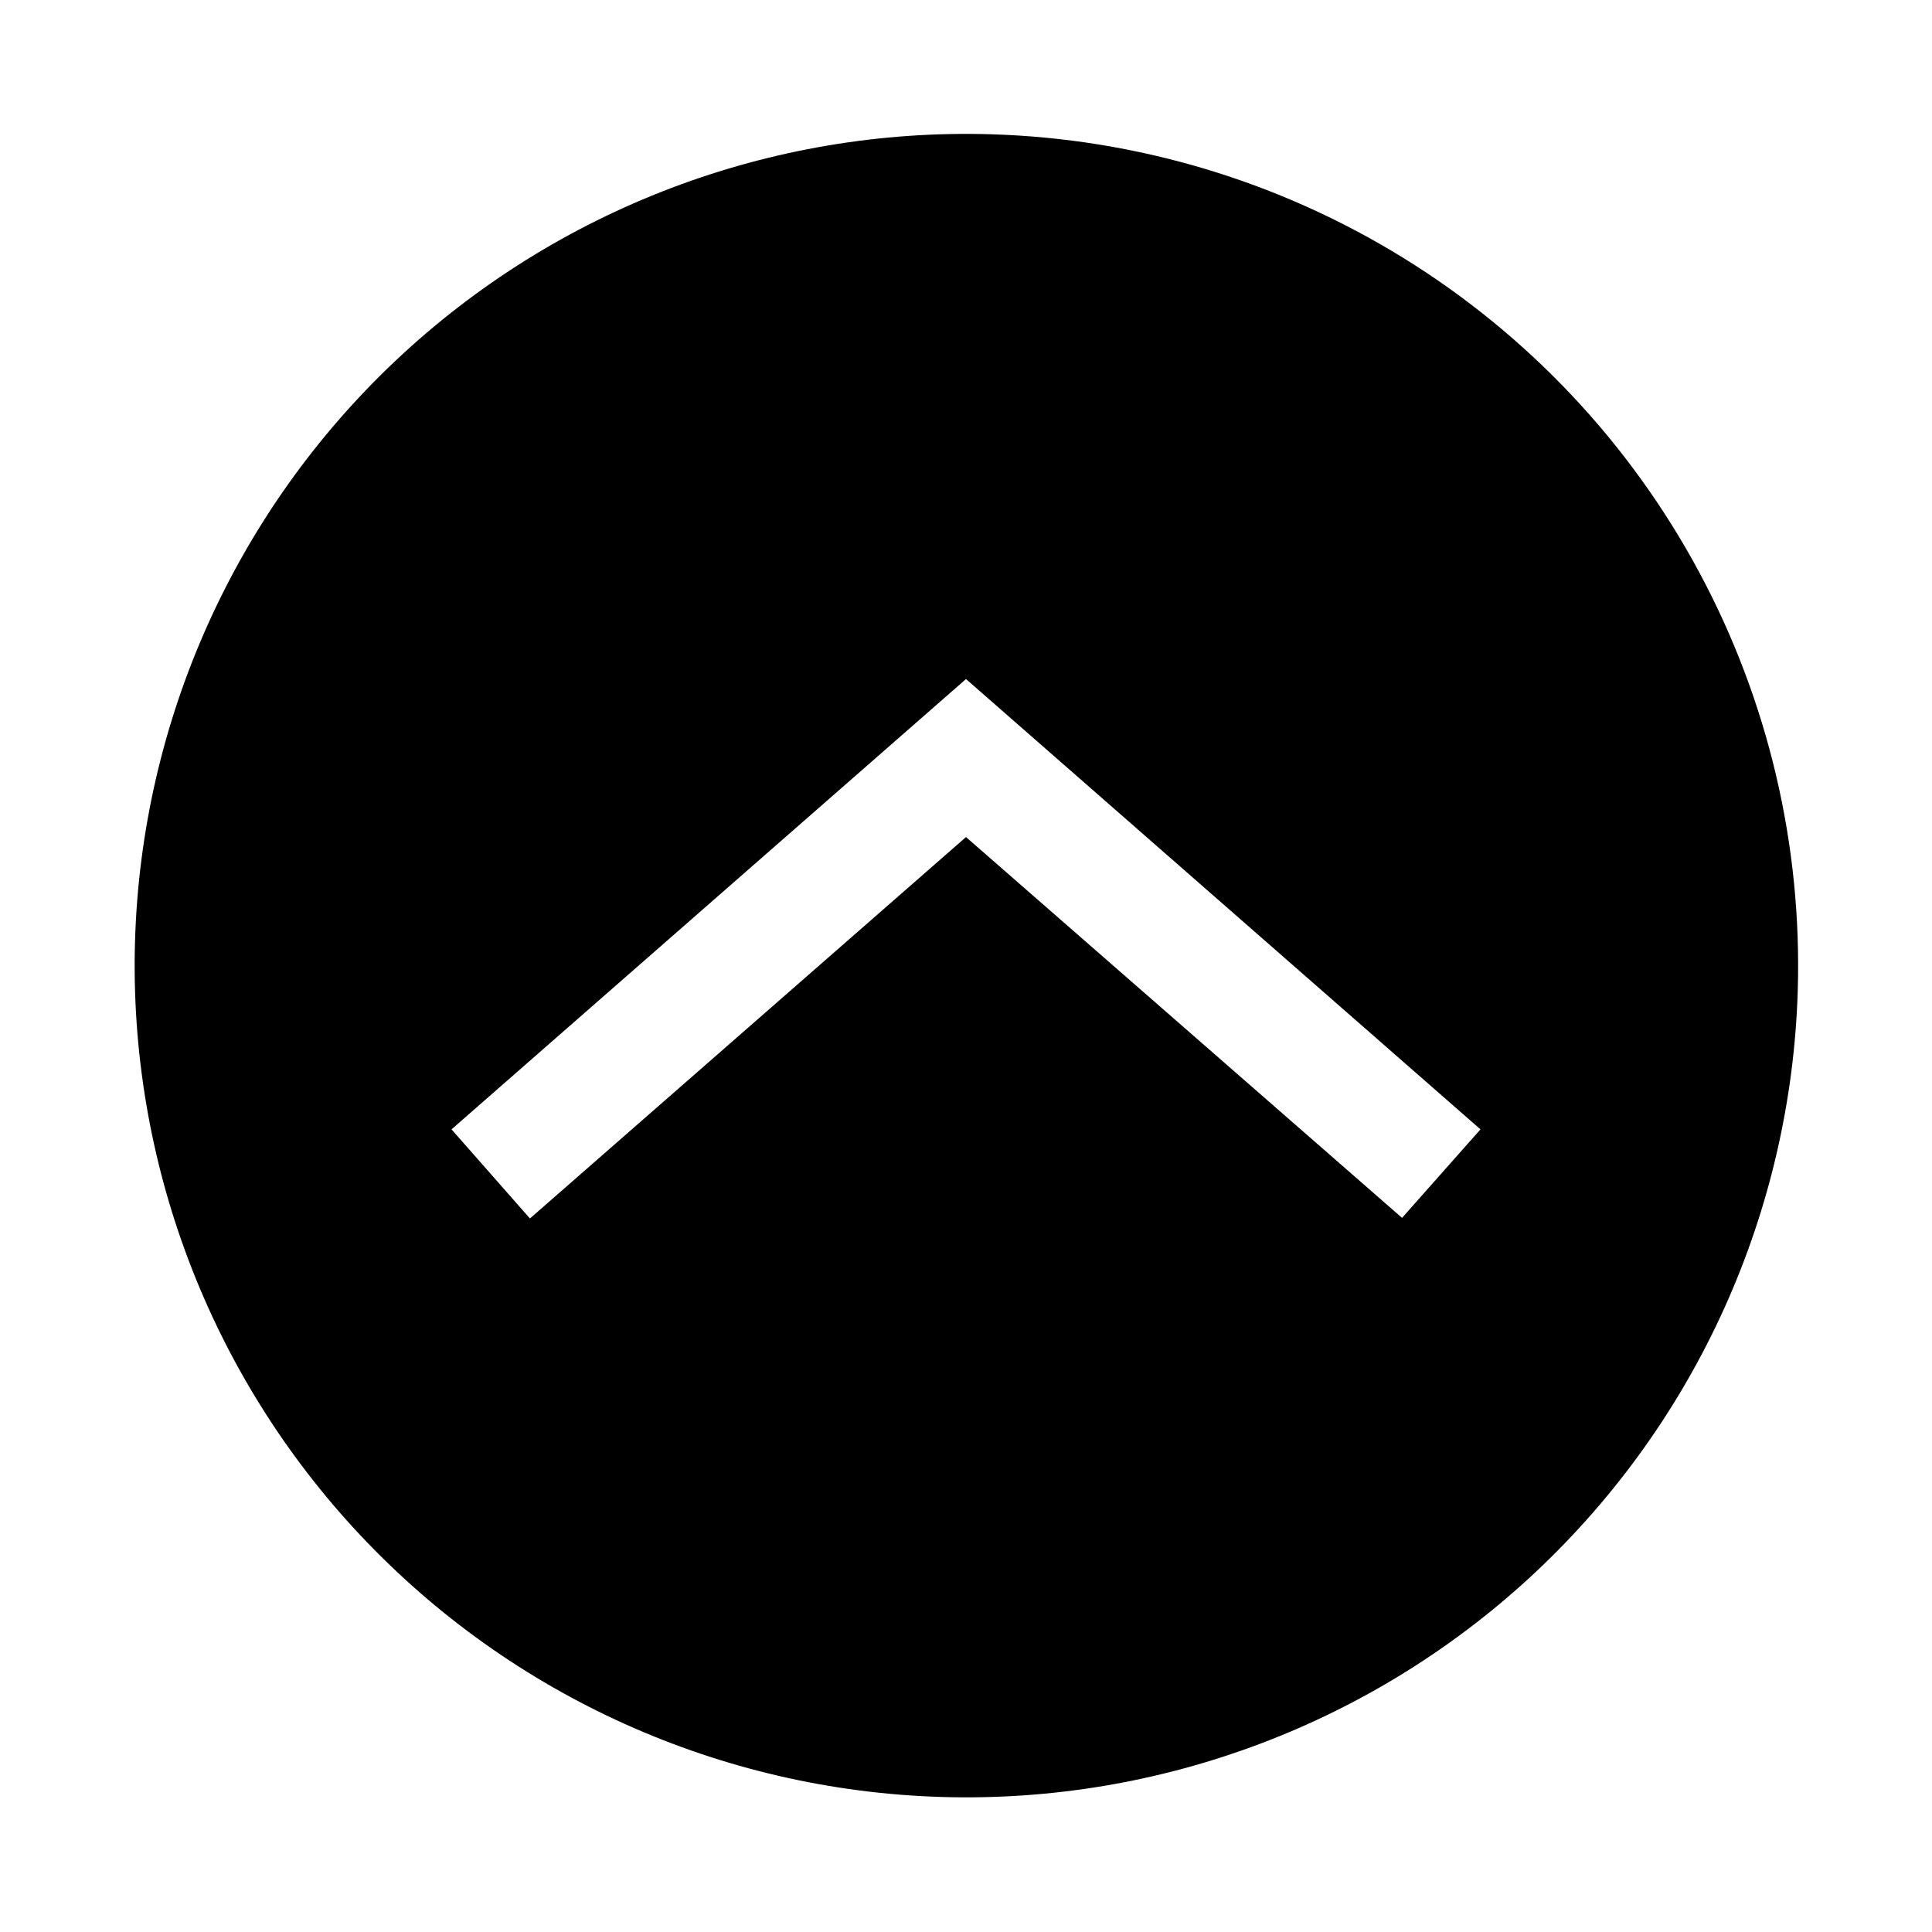
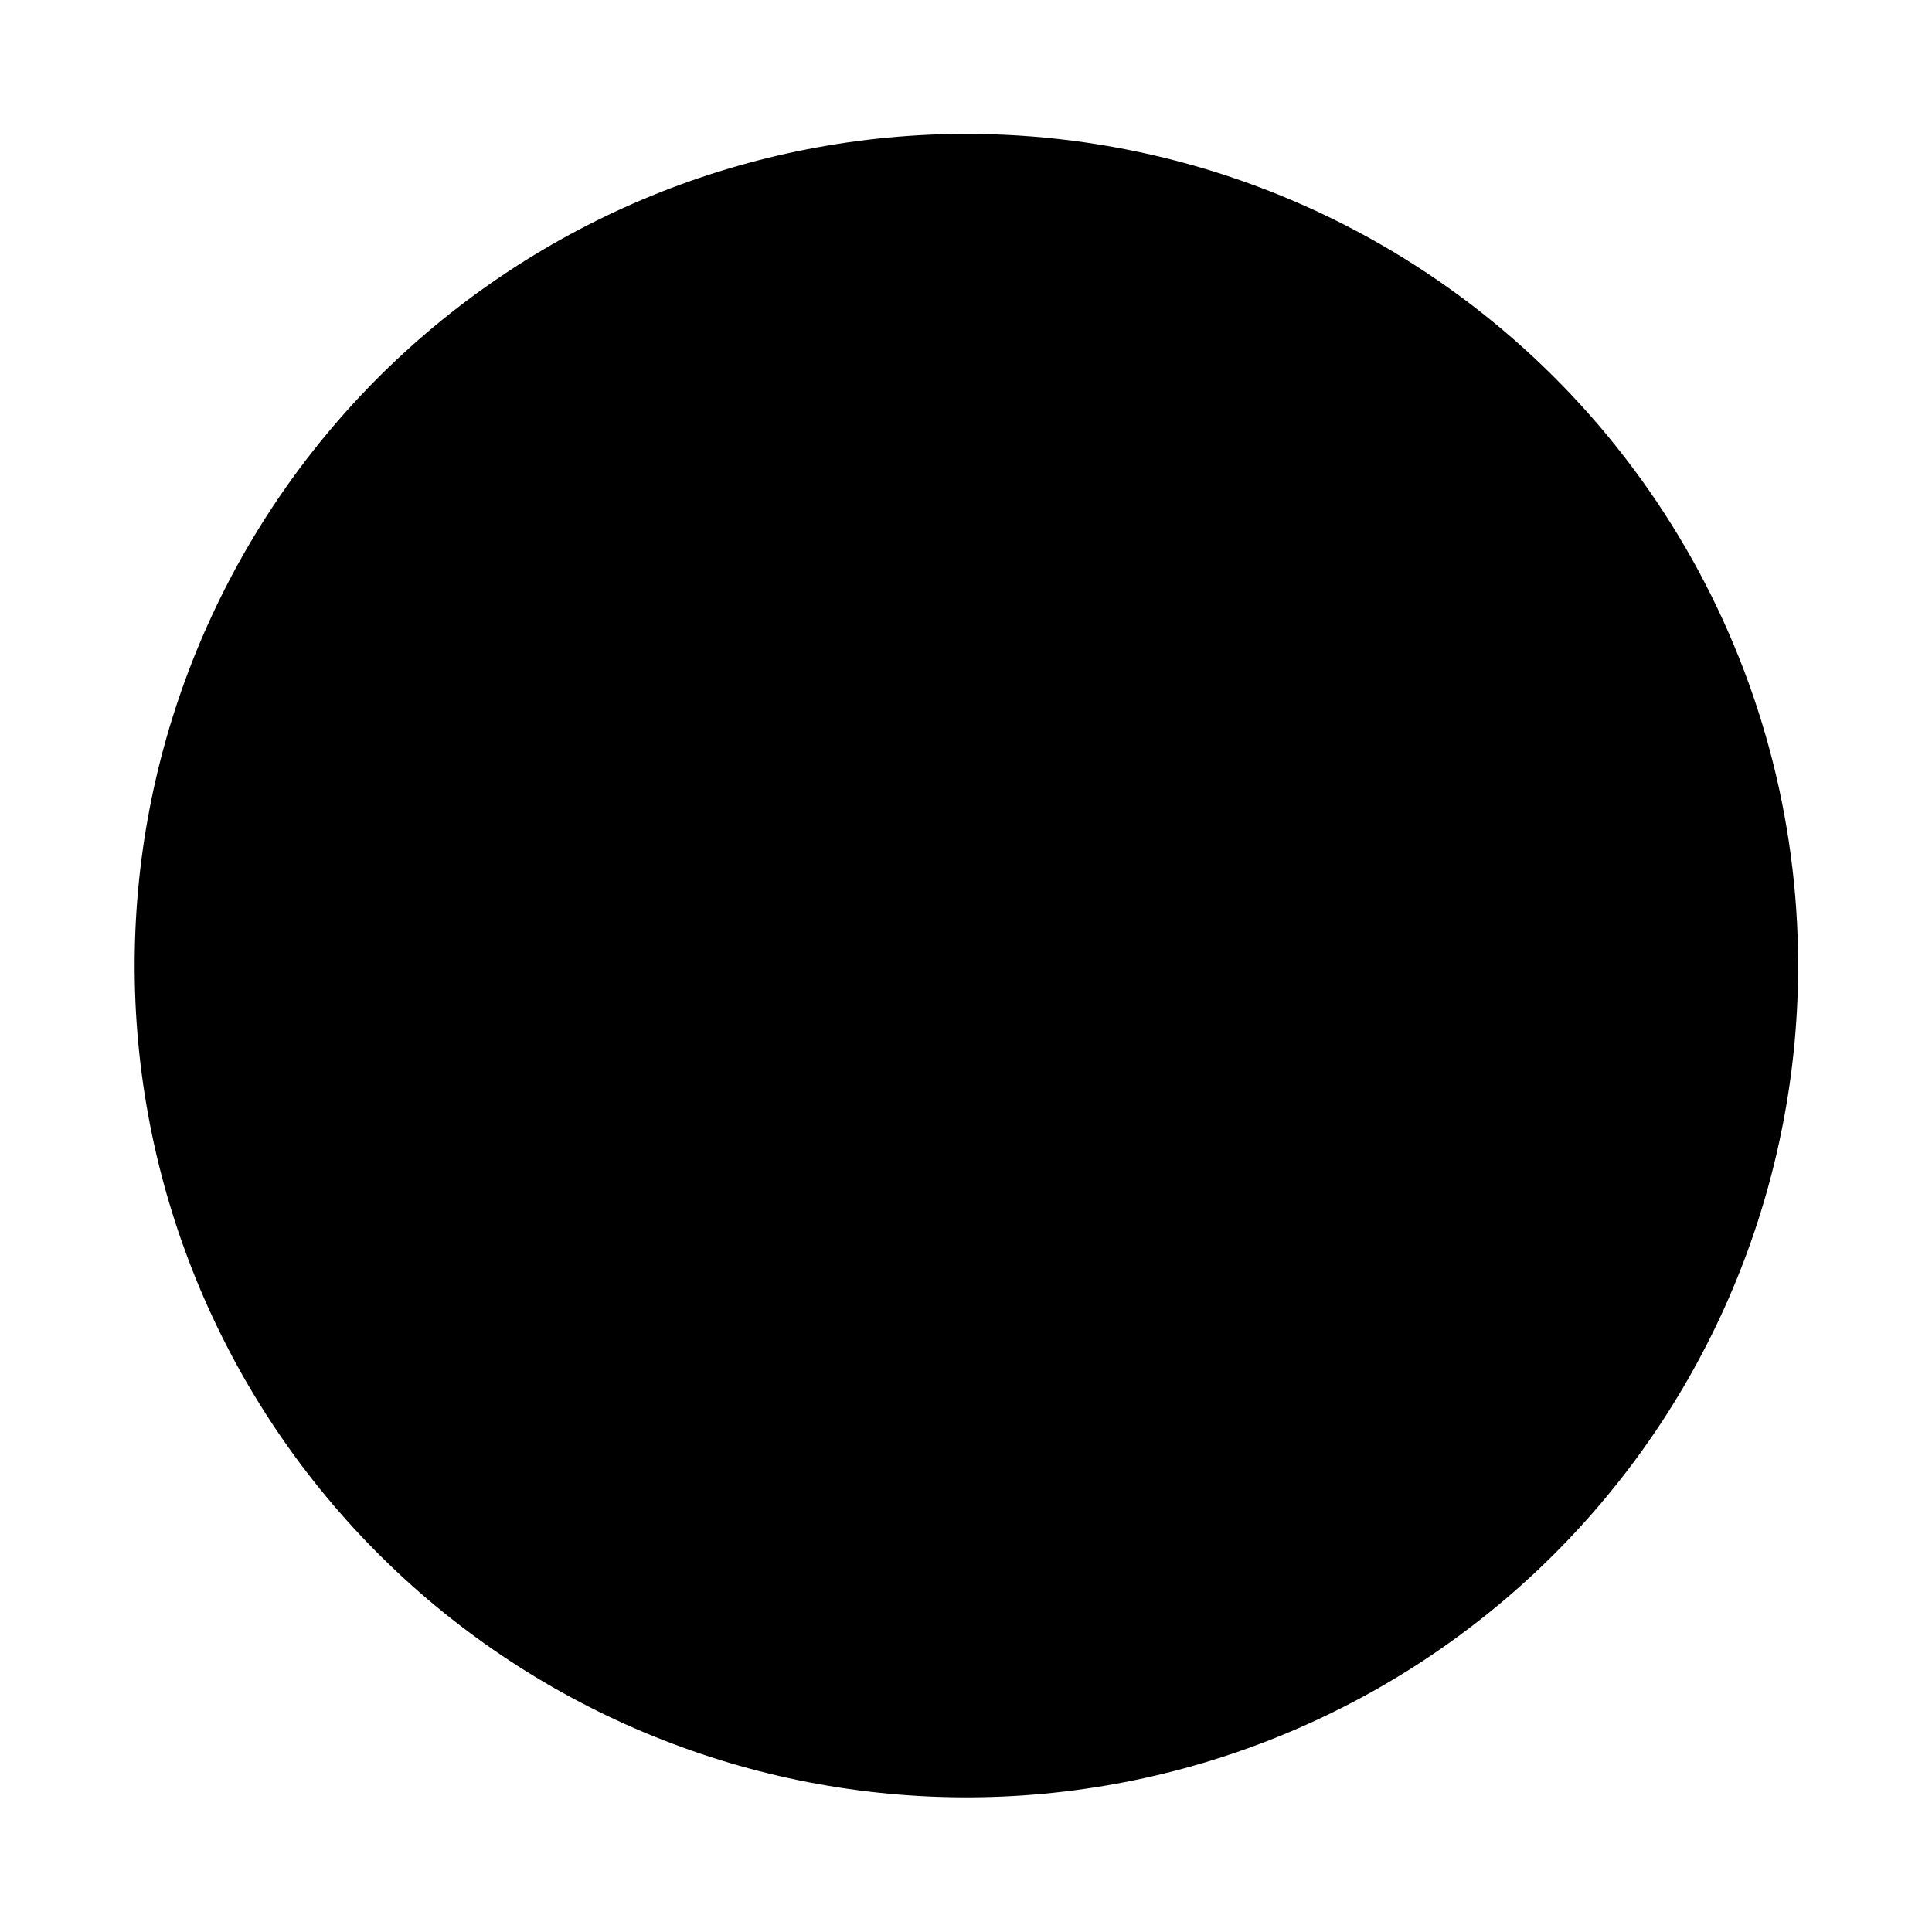
<svg xmlns="http://www.w3.org/2000/svg" fill="#000000" width="800px" height="800px" version="1.1" viewBox="144 144 512 512">
-   <path d="m406.61 179.58c-58.418-1.727-115.13 19.82-157.67 59.902-42.535 40.086-67.41 95.422-69.156 153.84-1.742 58.422 19.789 115.14 59.859 157.69 40.07 42.551 95.398 67.441 153.82 69.203 58.422 1.762 115.15-19.754 157.71-59.809 42.559-40.059 67.469-95.379 69.246-153.8 1.18-38.695-7.856-77.016-26.191-111.11-18.34-34.094-45.332-62.758-78.266-83.105-32.938-20.352-70.648-31.664-109.35-32.809zm108.95 287.17-115.56-100.92-115.56 101.08-20.781-23.617 136.34-119.34 136.34 119.34z" />
+   <path d="m406.61 179.58c-58.418-1.727-115.13 19.82-157.67 59.902-42.535 40.086-67.41 95.422-69.156 153.84-1.742 58.422 19.789 115.14 59.859 157.69 40.07 42.551 95.398 67.441 153.82 69.203 58.422 1.762 115.15-19.754 157.71-59.809 42.559-40.059 67.469-95.379 69.246-153.8 1.18-38.695-7.856-77.016-26.191-111.11-18.34-34.094-45.332-62.758-78.266-83.105-32.938-20.352-70.648-31.664-109.35-32.809zz" />
</svg>